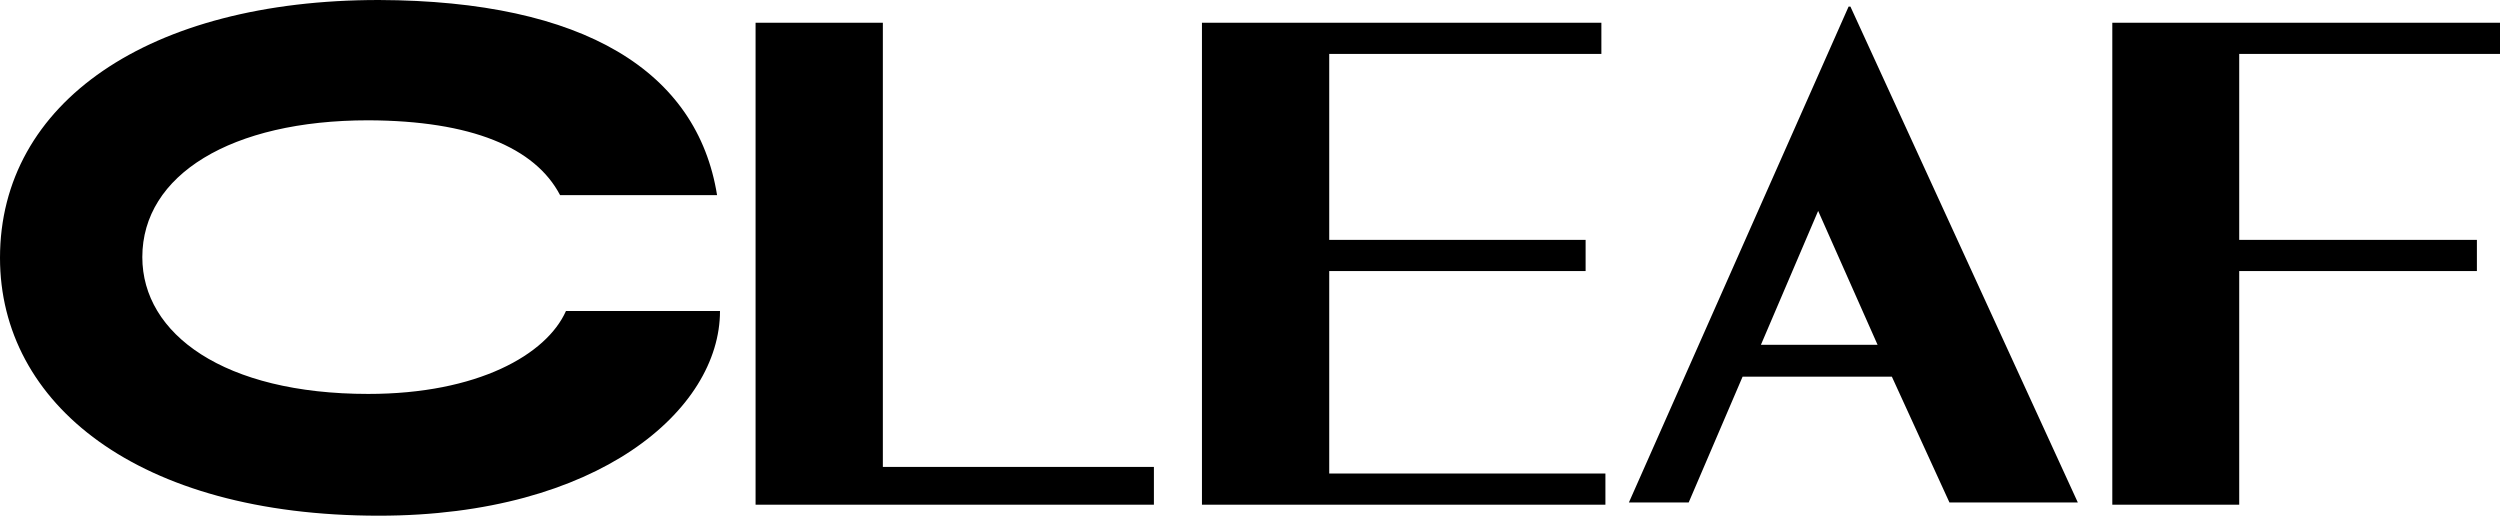
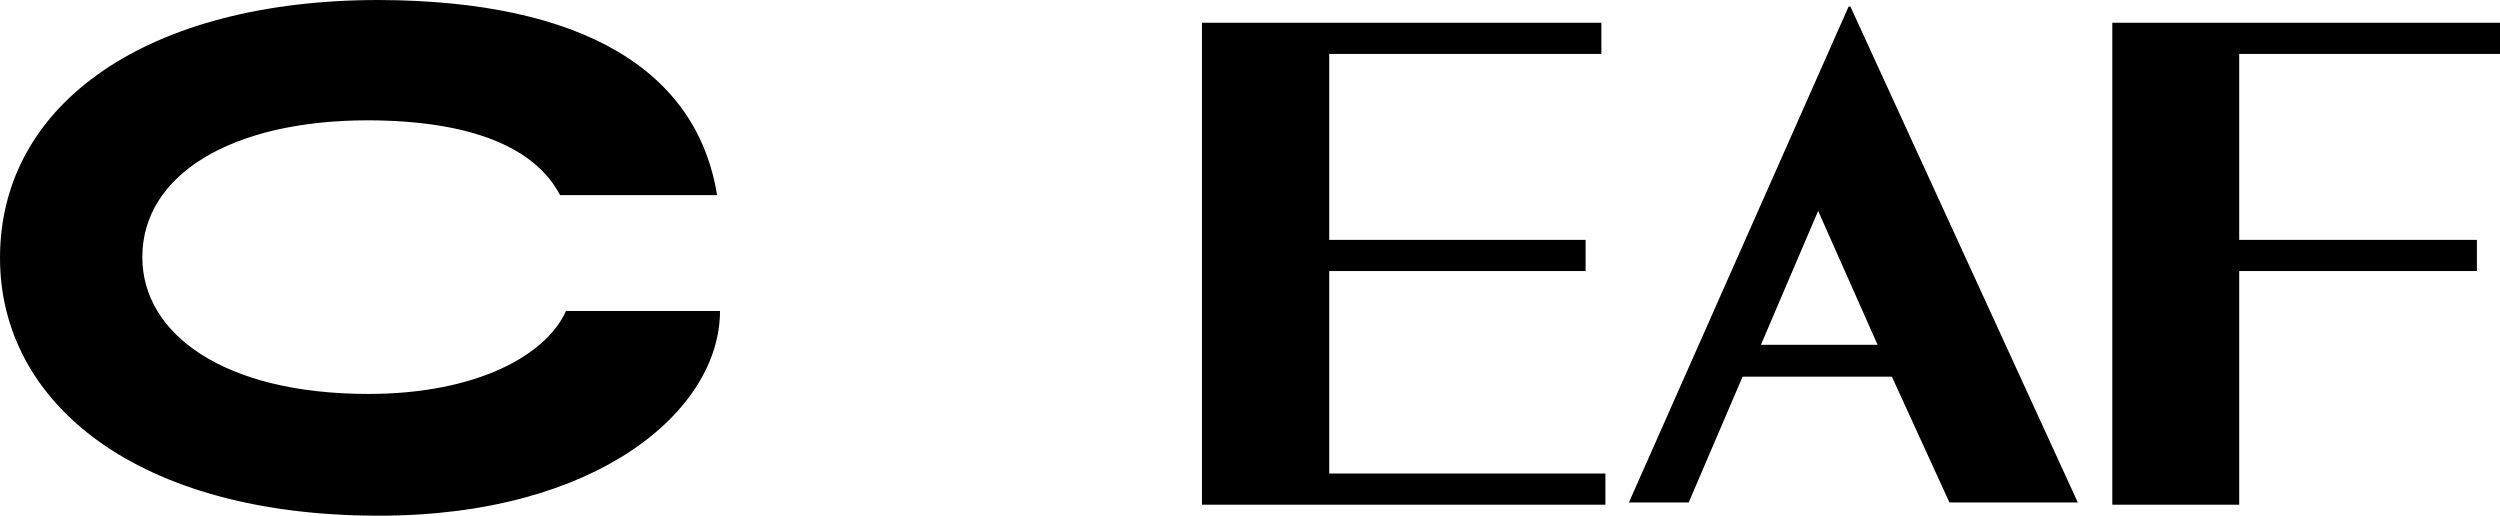
<svg xmlns="http://www.w3.org/2000/svg" version="1.1" id="Laag_1" x="0px" y="0px" viewBox="0 0 681.6 140.6" style="enable-background:new 0 0 681.6 140.6;" xml:space="preserve">
  <g>
    <g>
      <polygon points="681.6,14.7 681.6,6.2 575.9,6.2 575.9,137.6 610.5,137.6 610.5,73.9 675.3,73.9 675.3,65.4 610.5,65.4     610.5,14.7   " />
      <polygon points="362.4,129.1 362.4,73.9 432.3,73.9 432.3,65.4 362.4,65.4 362.4,14.7 436.6,14.7 436.6,6.2 327.7,6.2     327.7,137.6 437.7,137.6 437.7,129.1   " />
-       <polygon points="240.7,127.3 240.7,6.2 206,6.2 206,137.6 314.6,137.6 314.6,127.3   " />
    </g>
    <g>
      <path d="M154.3,84.8c-5.3,11.9-24.1,22.6-53.9,22.6c-39.3,0-61.6-16.3-61.6-37.3c0-22.4,24.2-37.3,61.6-37.3    c28.1,0.1,45.5,7.4,52.3,20.4h42.8c-5.4-33.7-36.2-53-92.2-53.2C40.5,0,0,28,0,70.3c0,39.7,37.4,70.3,103.3,70.3    c59.7,0,93-28.8,93-55.8H154.3z" />
      <path d="M480.1,94l15.6-36.5L511.9,94H480.1z M504.5,1.8H504L444.1,137h16.3l14.7-34.3h40.7l15.7,34.3h35L504.5,1.8z" />
    </g>
  </g>
</svg>